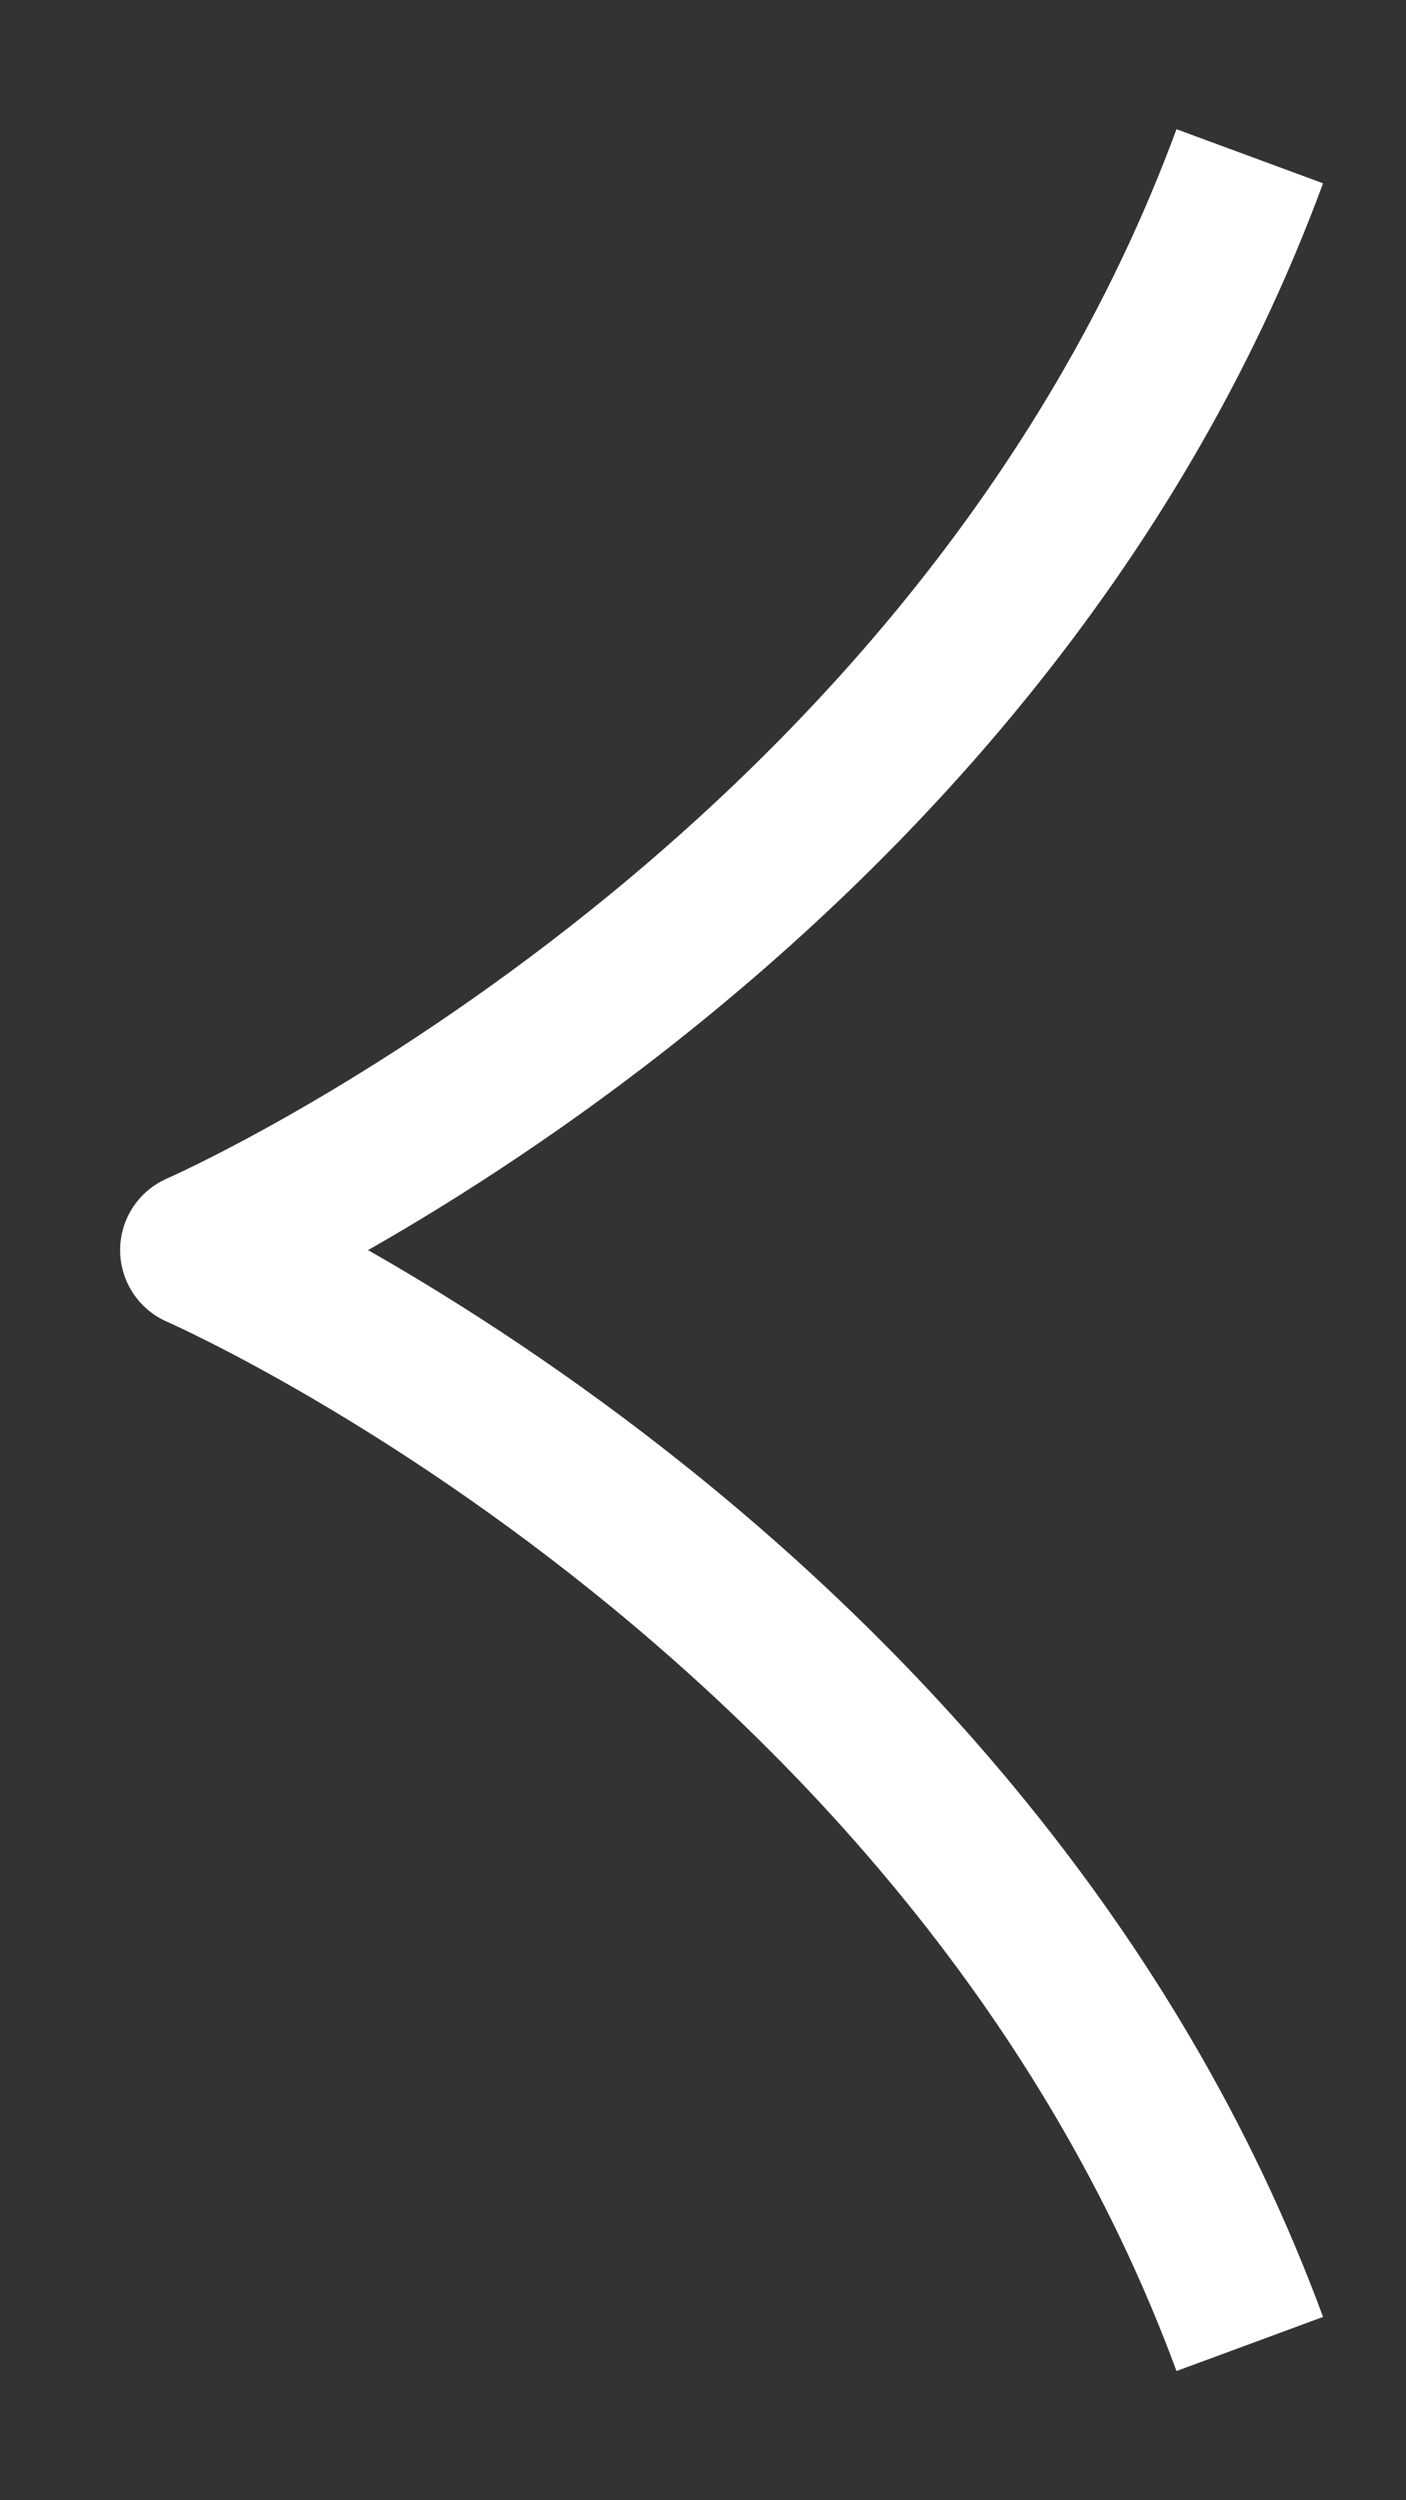
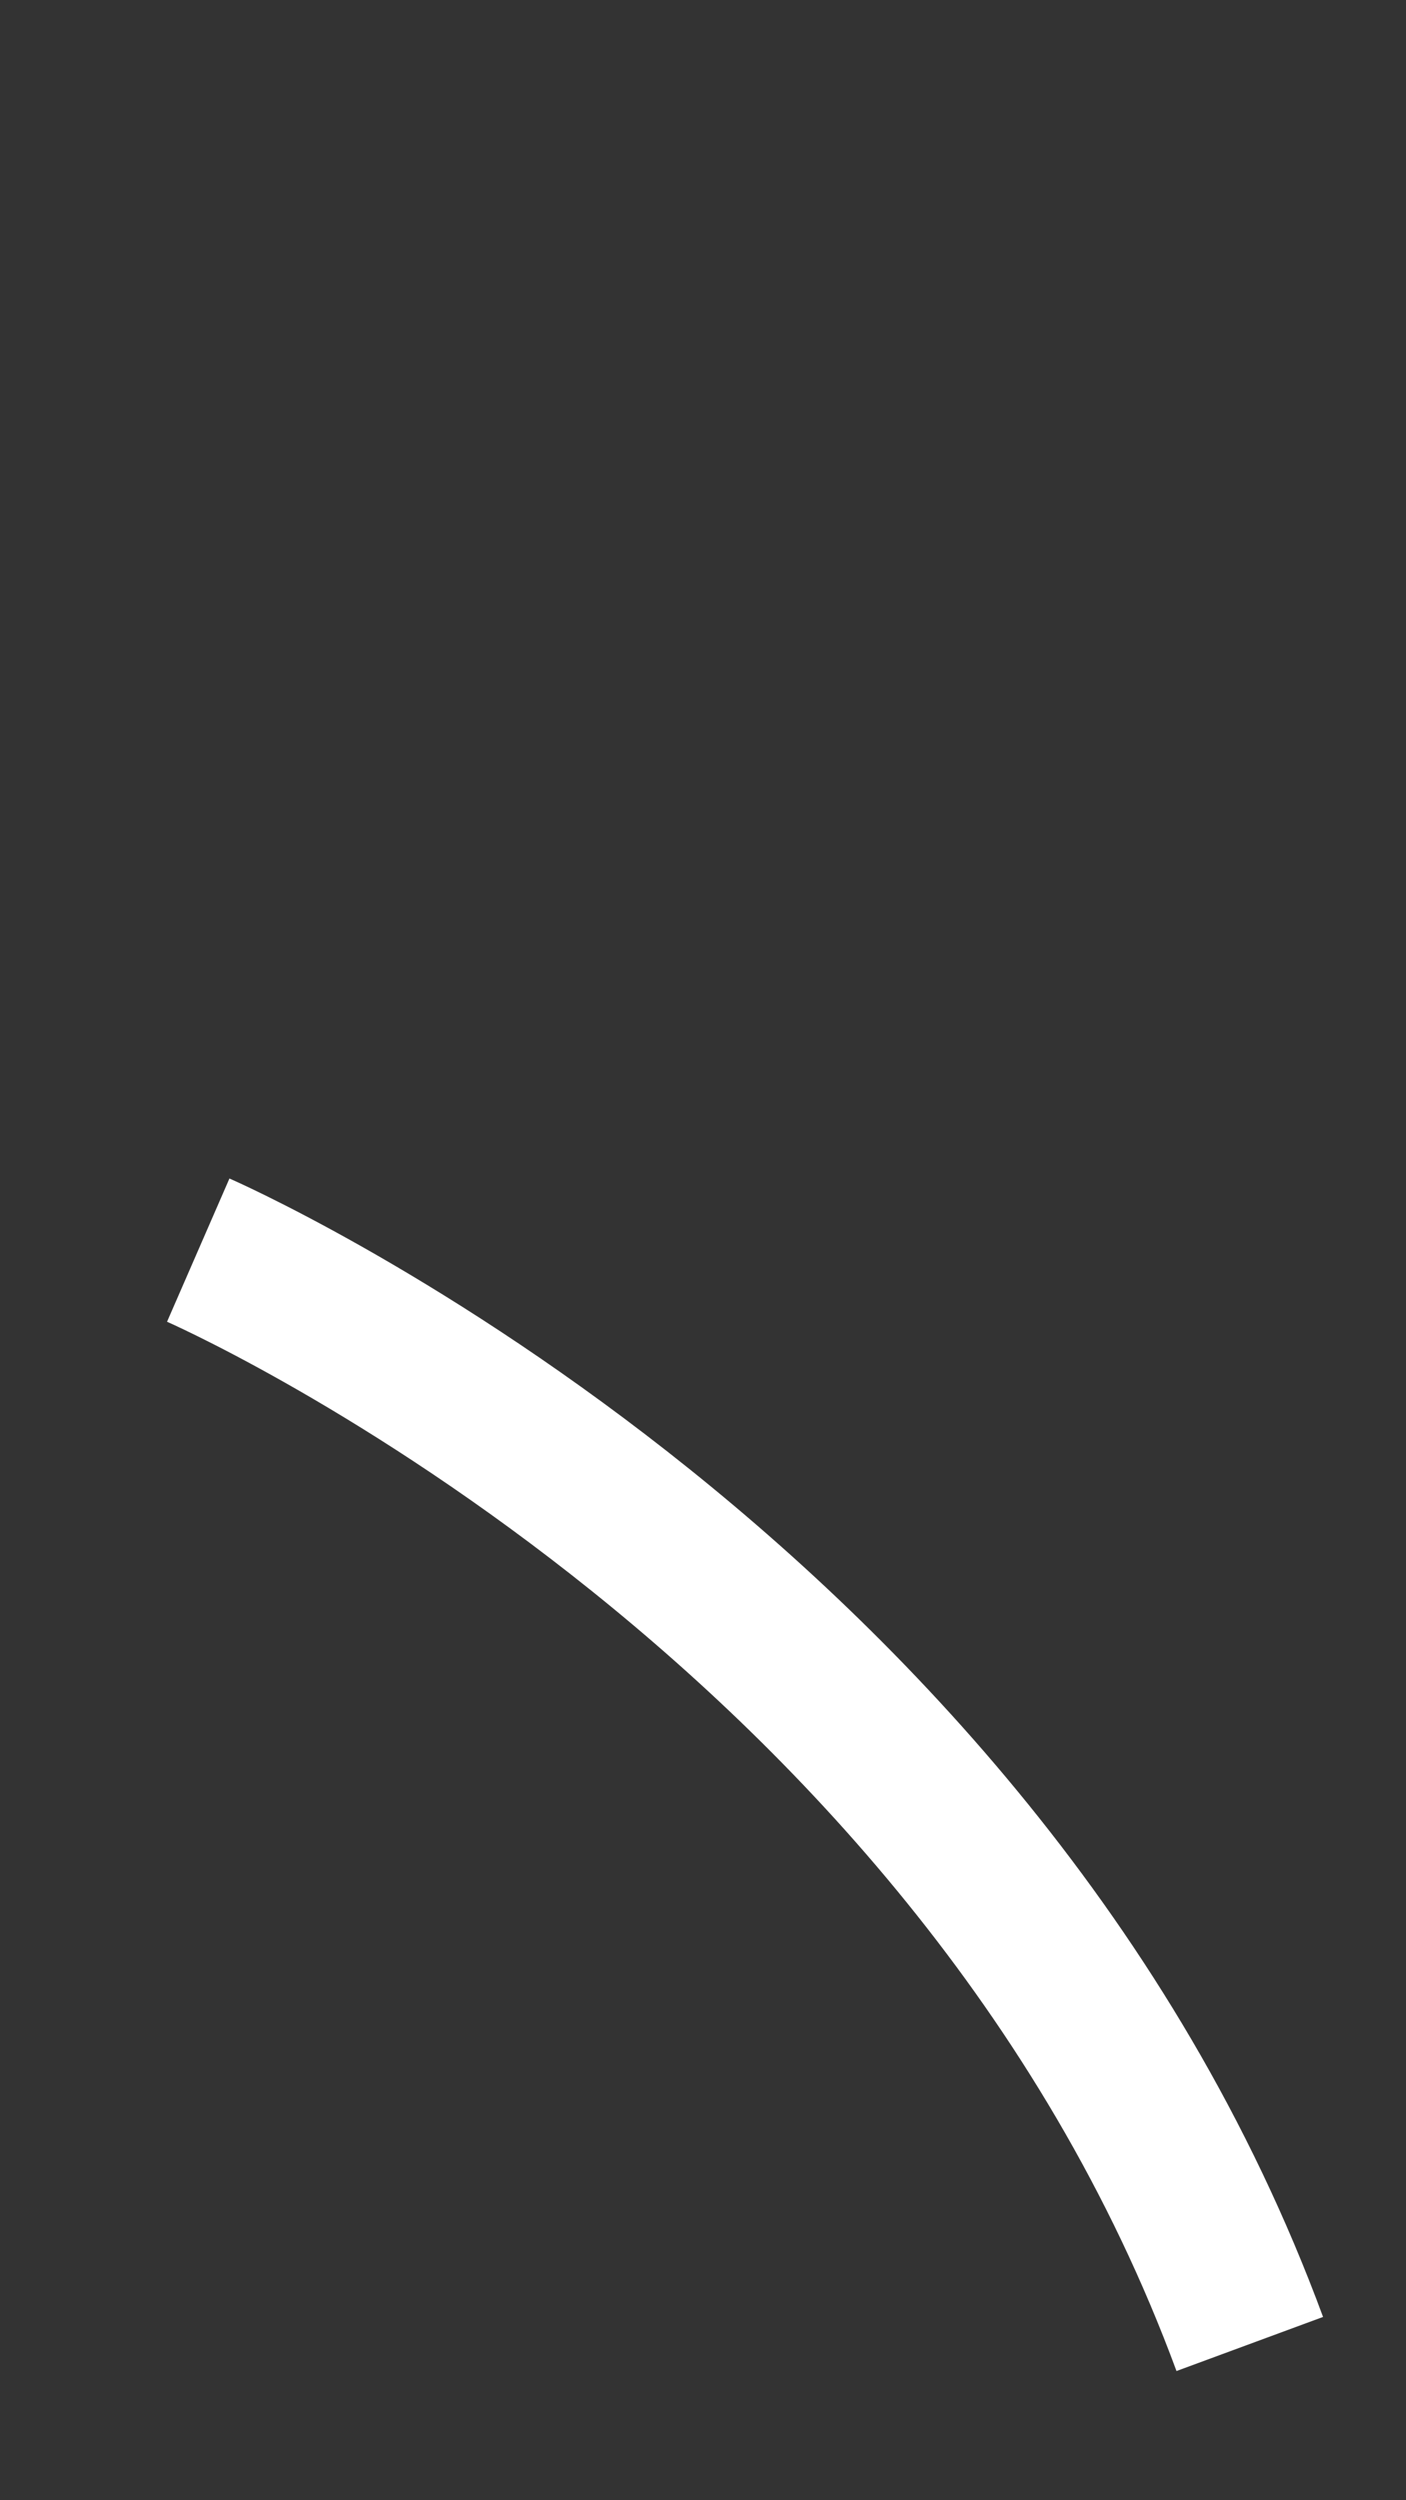
<svg xmlns="http://www.w3.org/2000/svg" width="9" height="16" viewBox="0 0 9 16" fill="none">
  <rect x="0" y="0" width="9" height="16" fill="#333333" stroke="none" />
-   <path d="M8 15C6.212 10.154 1.269 8 1.269 8C1.269 8 6.212 5.846 8 1" stroke="white" stroke-miterlimit="10" stroke-linejoin="round" />
+   <path d="M8 15C6.212 10.154 1.269 8 1.269 8" stroke="white" stroke-miterlimit="10" stroke-linejoin="round" />
</svg>